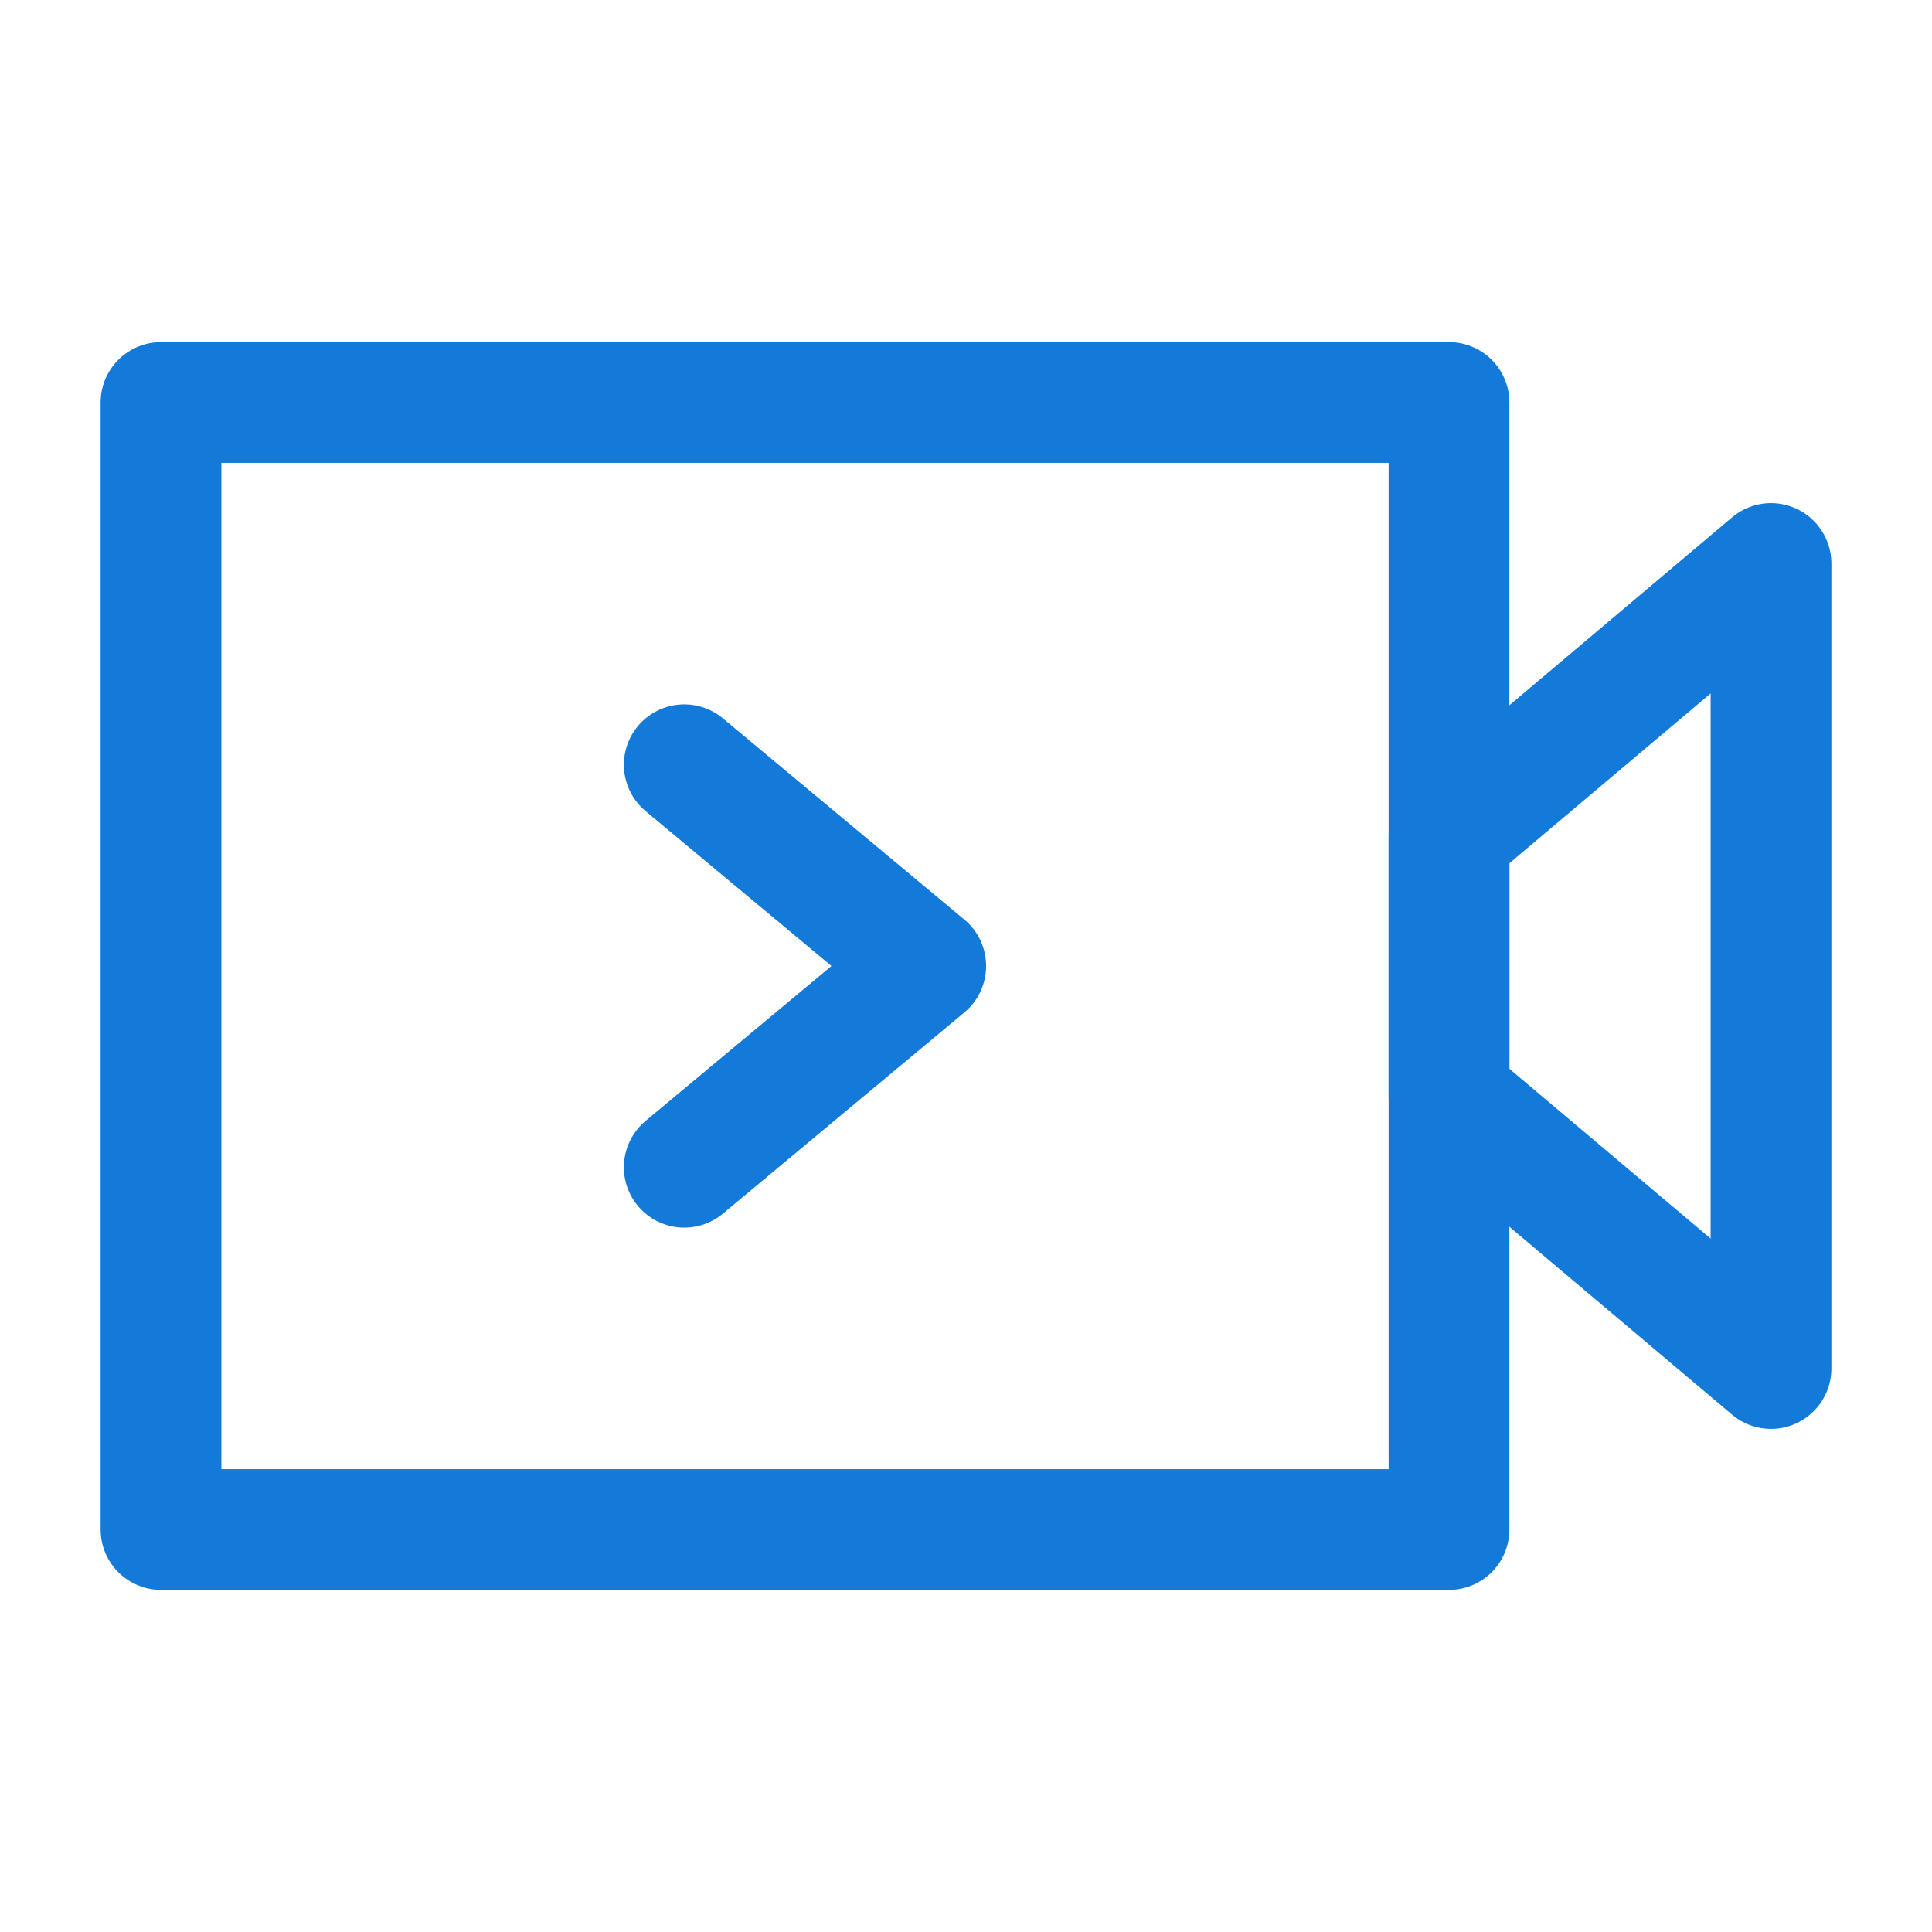
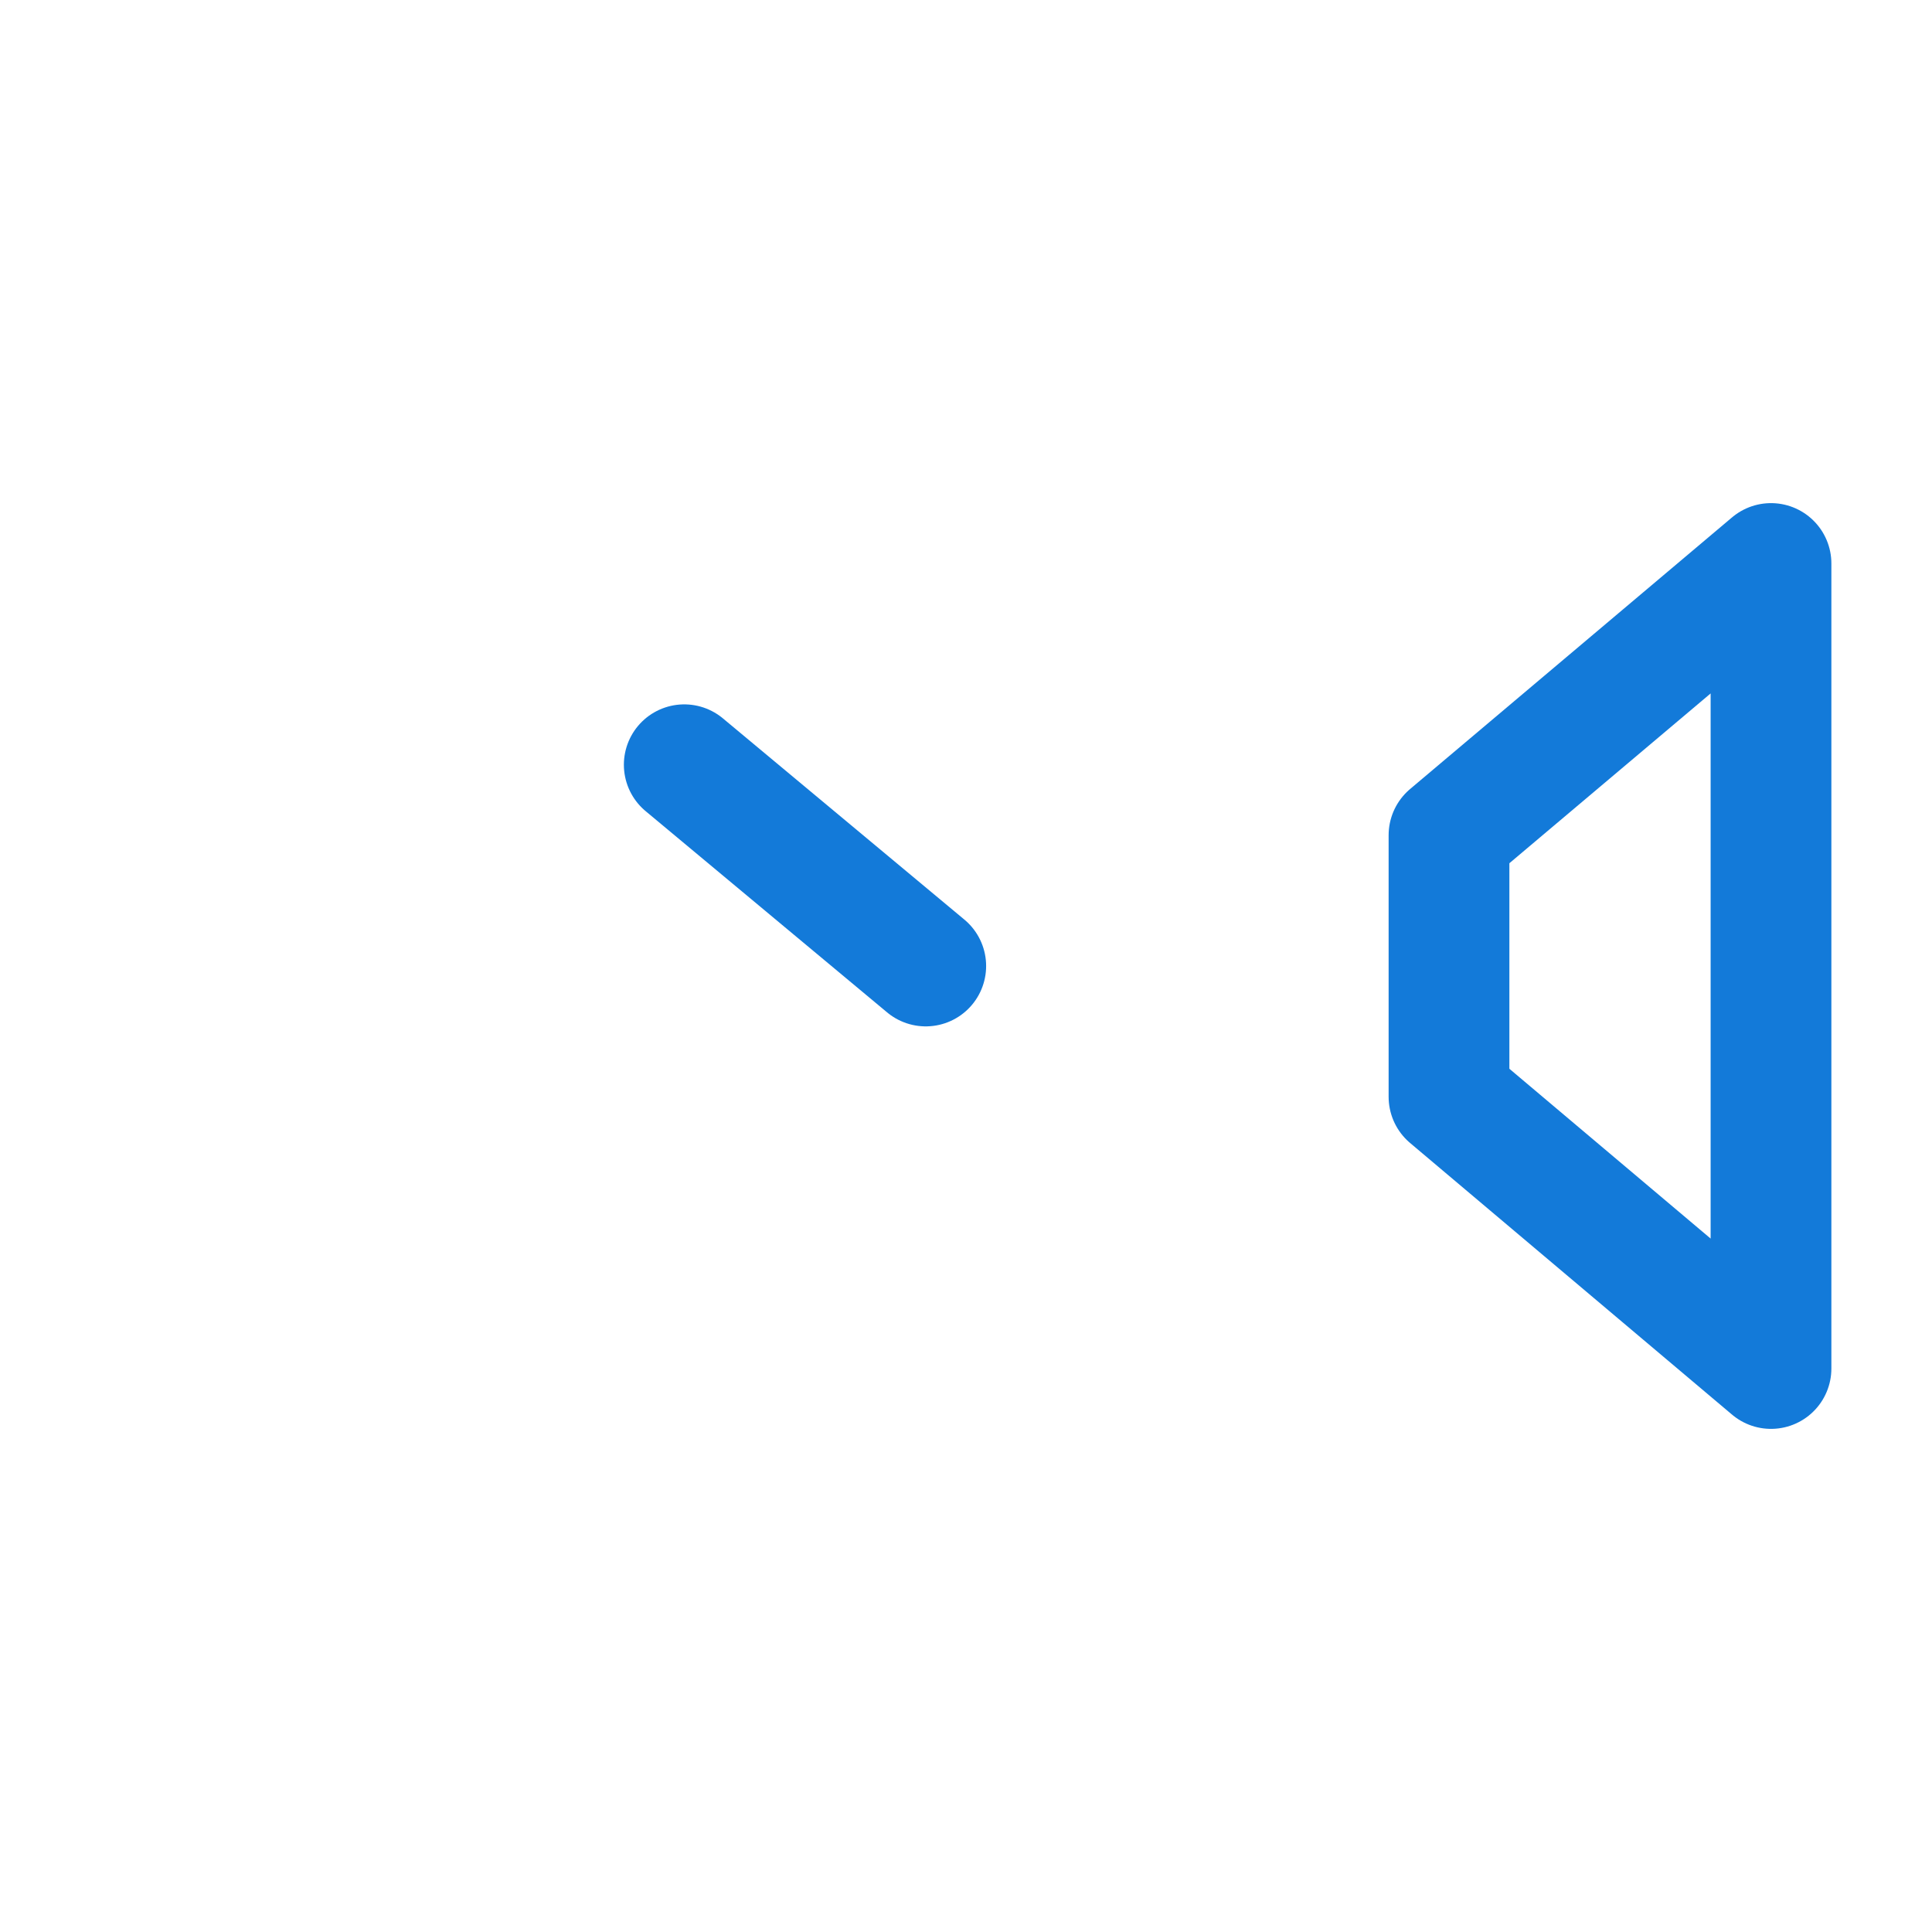
<svg xmlns="http://www.w3.org/2000/svg" width="24" height="24" viewBox="0 0 24 24" fill="none">
-   <path d="M18 5H2V19H18V5Z" stroke="#137AD9" stroke-width="1.5" stroke-linejoin="round" />
  <path fill-rule="evenodd" clip-rule="evenodd" d="M22 7L18 10.375V13.625L22 17V7Z" stroke="#137AD9" stroke-width="1.5" stroke-linecap="round" stroke-linejoin="round" />
-   <path d="M8.5 9.5L11.5 12L8.5 14.5" stroke="#137AD9" stroke-width="1.5" stroke-linecap="round" stroke-linejoin="round" />
+   <path d="M8.5 9.5L11.5 12" stroke="#137AD9" stroke-width="1.5" stroke-linecap="round" stroke-linejoin="round" />
</svg>